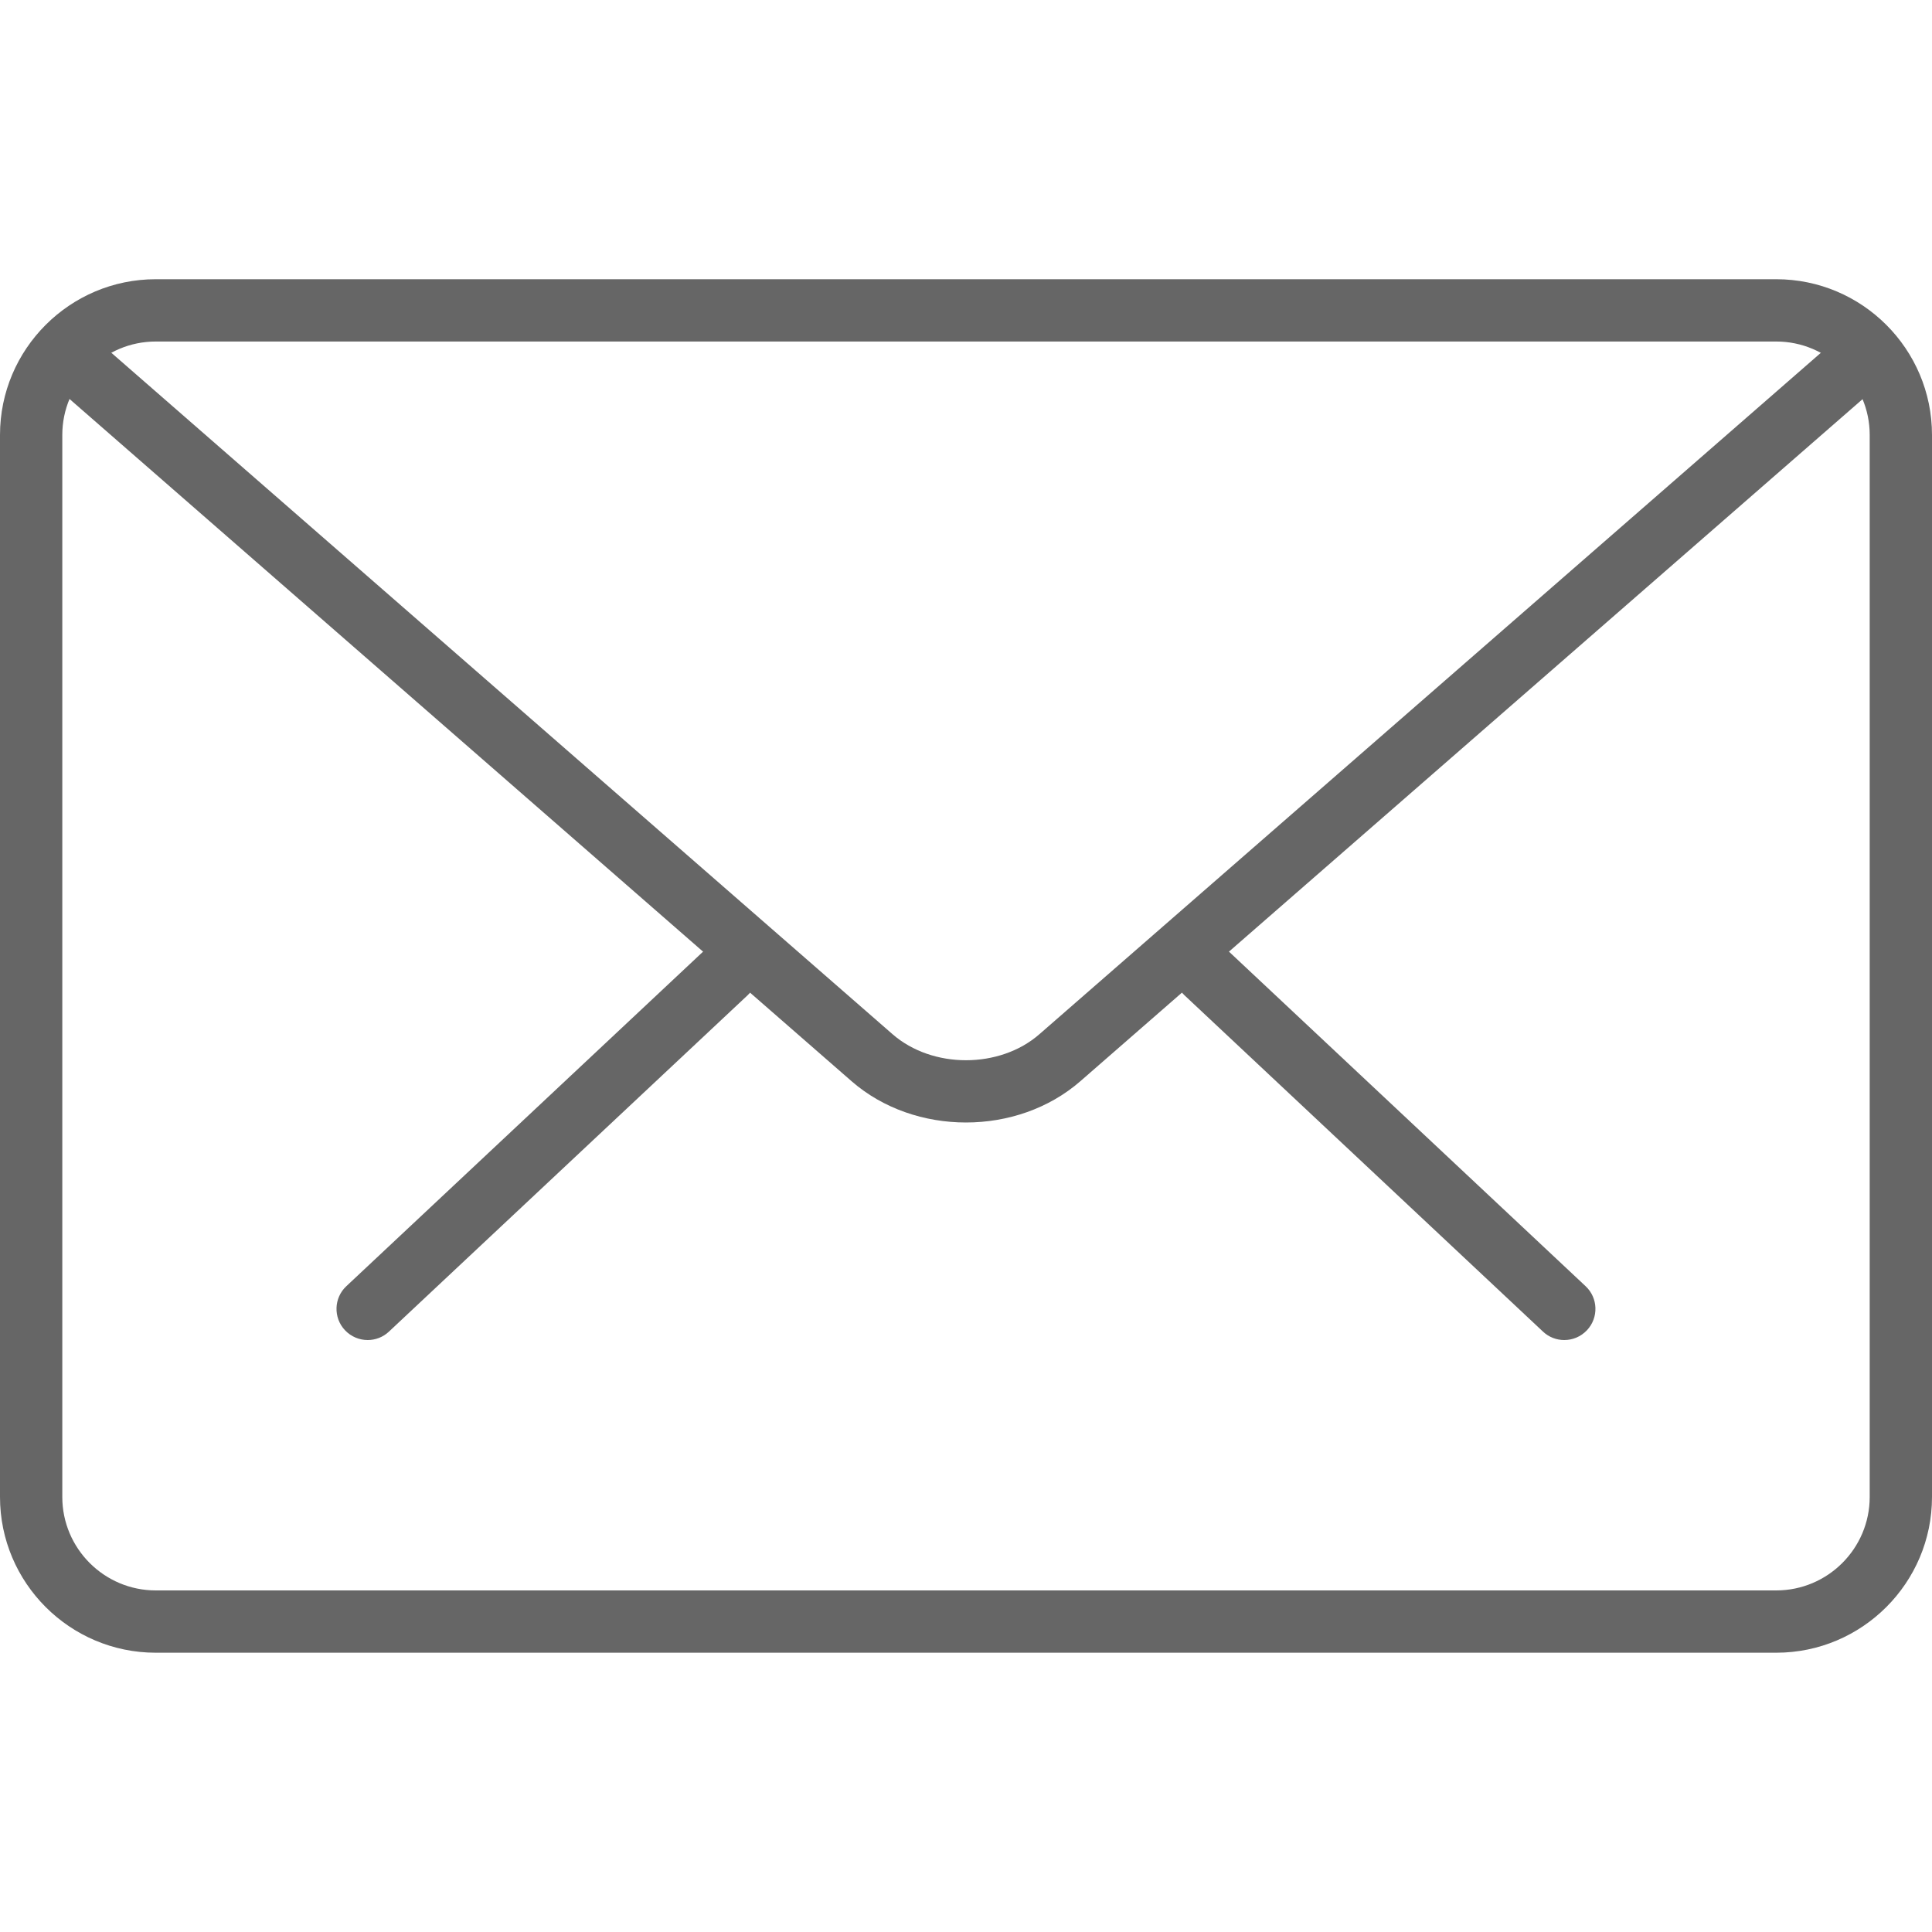
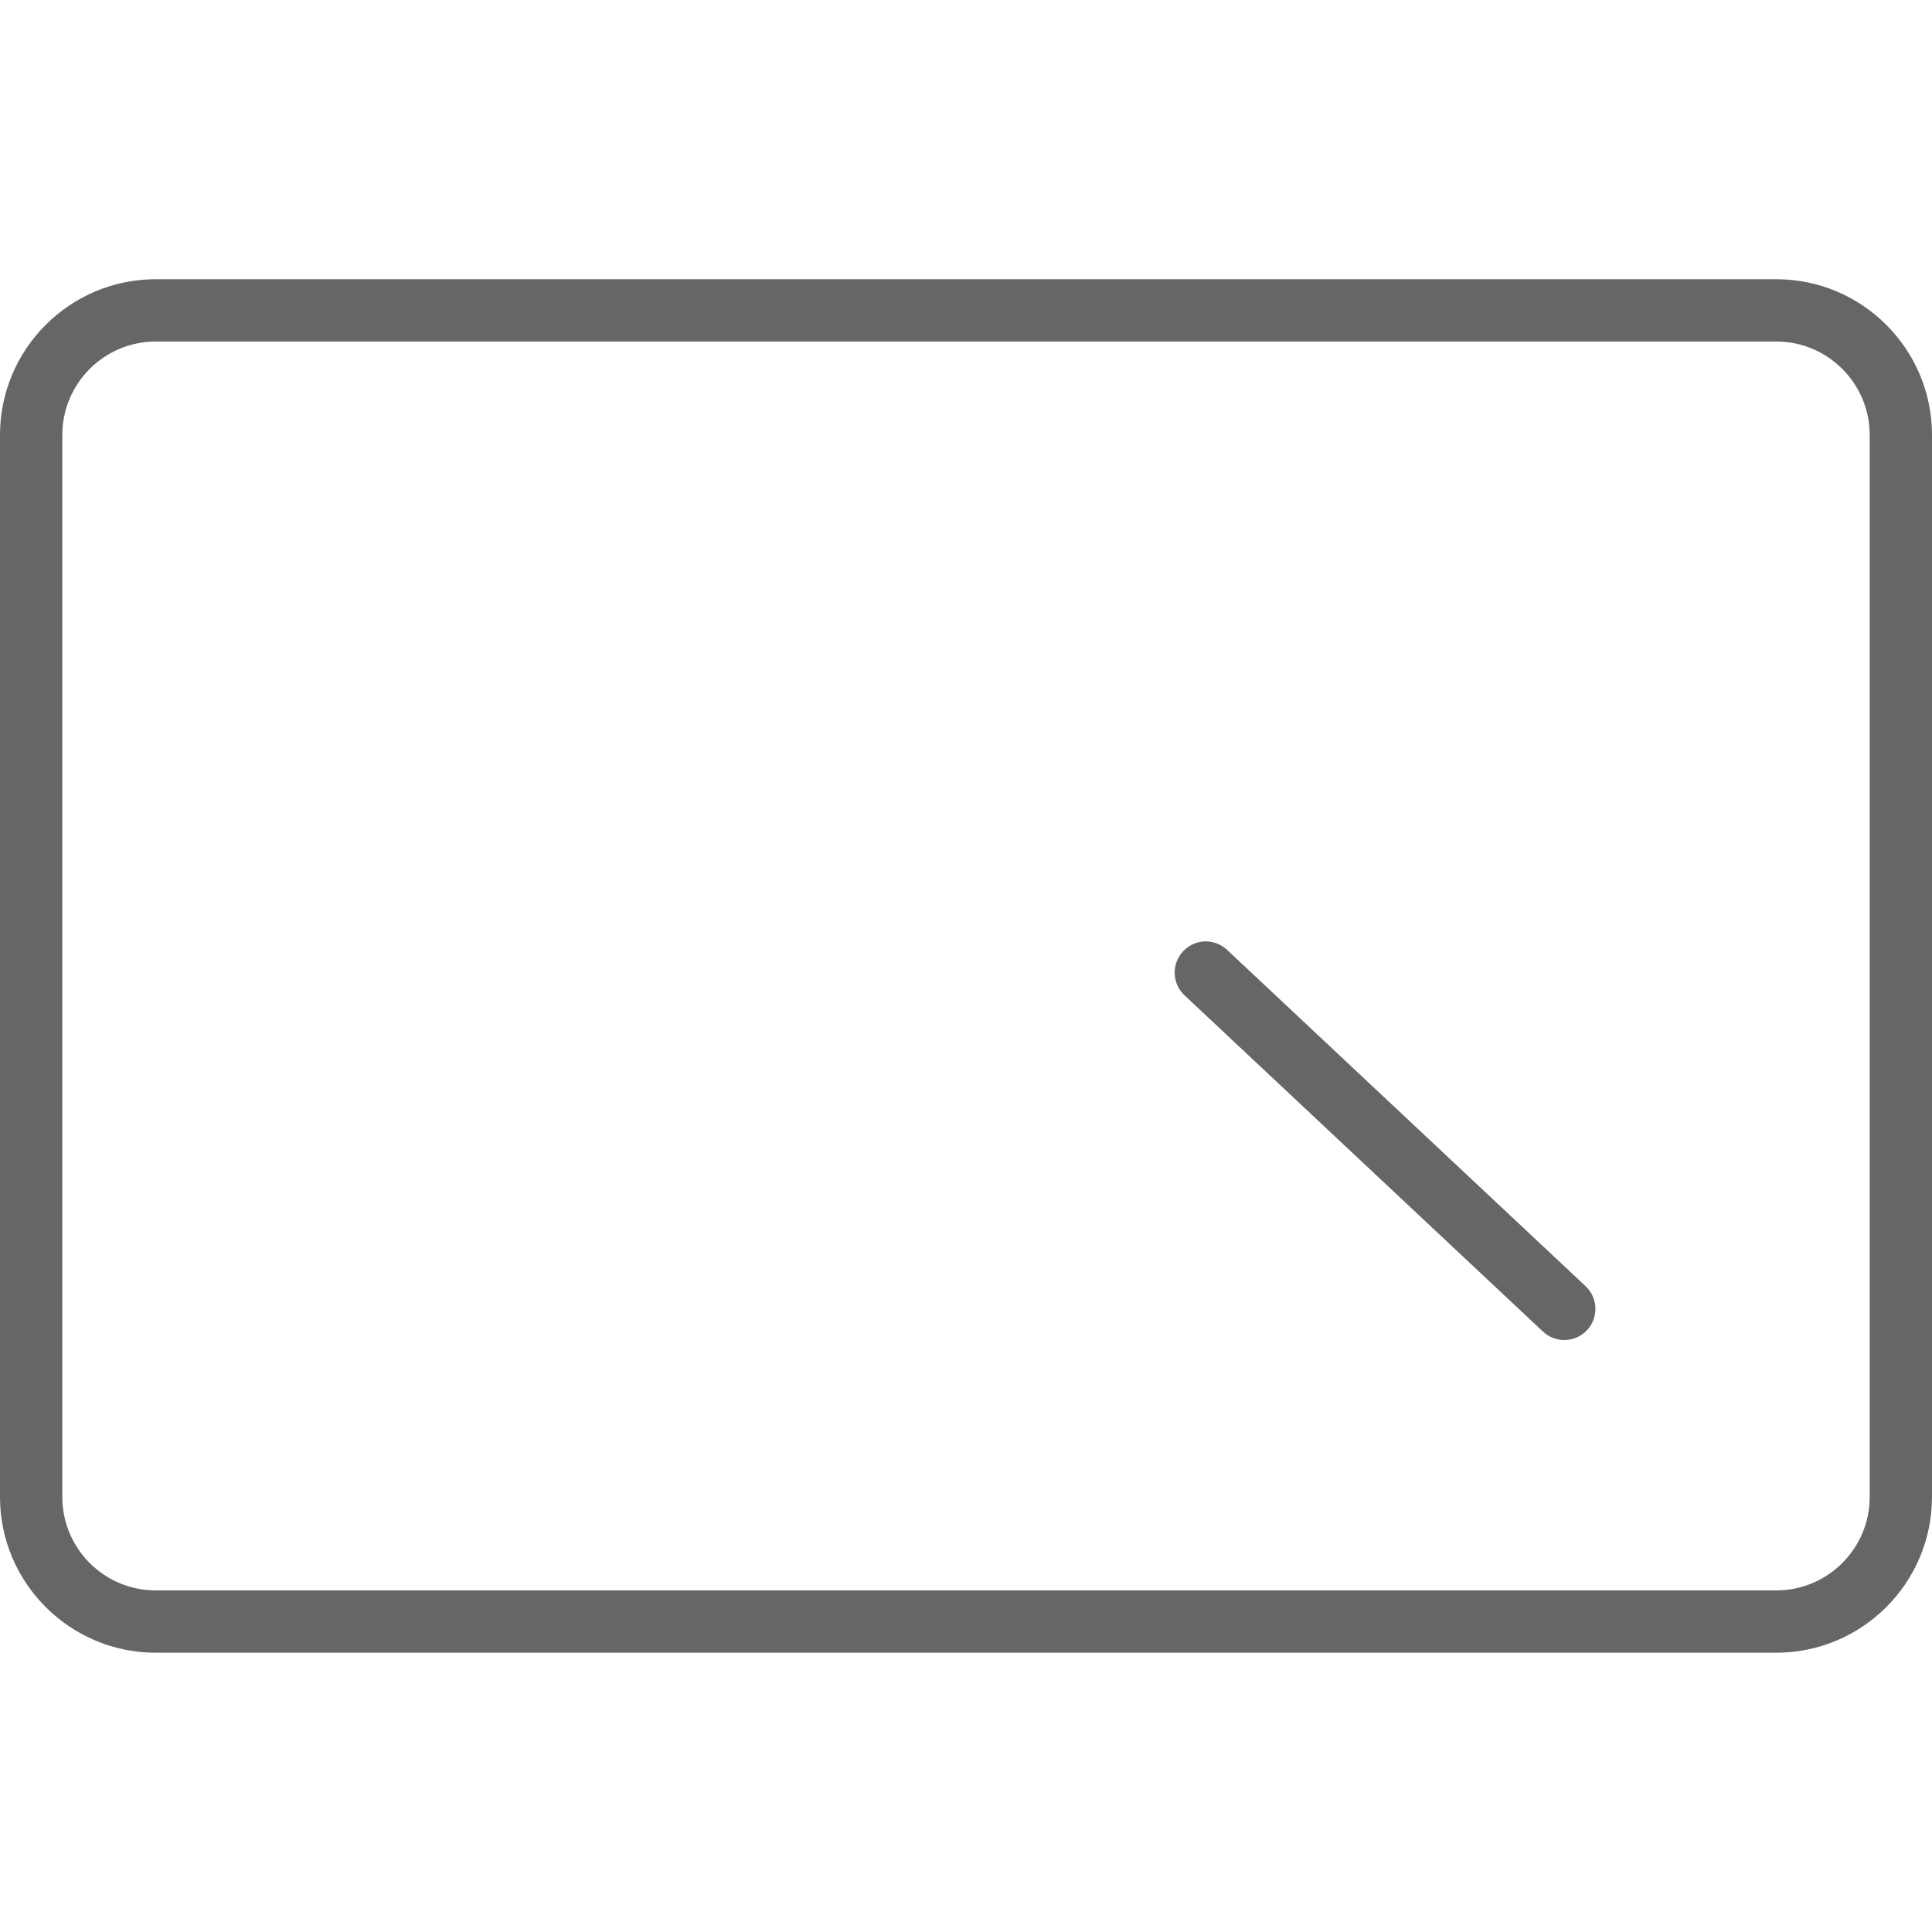
<svg xmlns="http://www.w3.org/2000/svg" enable-background="new 0 0 31.012 31.012" version="1.1" viewBox="0 0 31.012 31.012" xml:space="preserve" fill="#666">
  <path d="m25.109 21.51c-0.123 0-0.246-0.045-0.342-0.136l-5.754-5.398c-0.201-0.188-0.211-0.505-0.022-0.706 0.189-0.203 0.504-0.212 0.707-0.022l5.754 5.398c0.201 0.188 0.211 0.505 0.022 0.706-0.099 0.105-0.231 0.158-0.365 0.158z" />
-   <path d="m5.902 21.51c-0.133 0-0.266-0.053-0.365-0.158-0.189-0.201-0.179-0.518 0.022-0.706l5.756-5.398c0.202-0.188 0.519-0.18 0.707 0.022 0.189 0.201 0.179 0.518-0.022 0.706l-5.756 5.398c-0.096 0.091-0.219 0.136-0.342 0.136z" />
  <path d="m28.512 26.529h-26.012c-1.378 0-2.5-1.121-2.5-2.5v-17.047c0-1.379 1.122-2.5 2.5-2.5h26.012c1.378 0 2.5 1.121 2.5 2.5v17.047c0 1.379-1.122 2.5-2.5 2.5zm-26.012-21.047c-0.827 0-1.5 0.673-1.5 1.5v17.047c0 0.827 0.673 1.5 1.5 1.5h26.012c0.827 0 1.5-0.673 1.5-1.5v-17.047c0-0.827-0.673-1.5-1.5-1.5h-26.012z" />
-   <path d="m15.506 18.018c-0.665 0-1.33-0.221-1.836-0.662l-12.84-11.201c-0.208-0.181-0.23-0.497-0.049-0.706 0.183-0.208 0.498-0.227 0.706-0.048l12.84 11.2c0.639 0.557 1.719 0.557 2.357 0l12.824-11.182c0.207-0.181 0.522-0.161 0.706 0.048 0.181 0.209 0.16 0.524-0.048 0.706l-12.824 11.182c-0.507 0.442-1.171 0.663-1.836 0.663z" />
</svg>